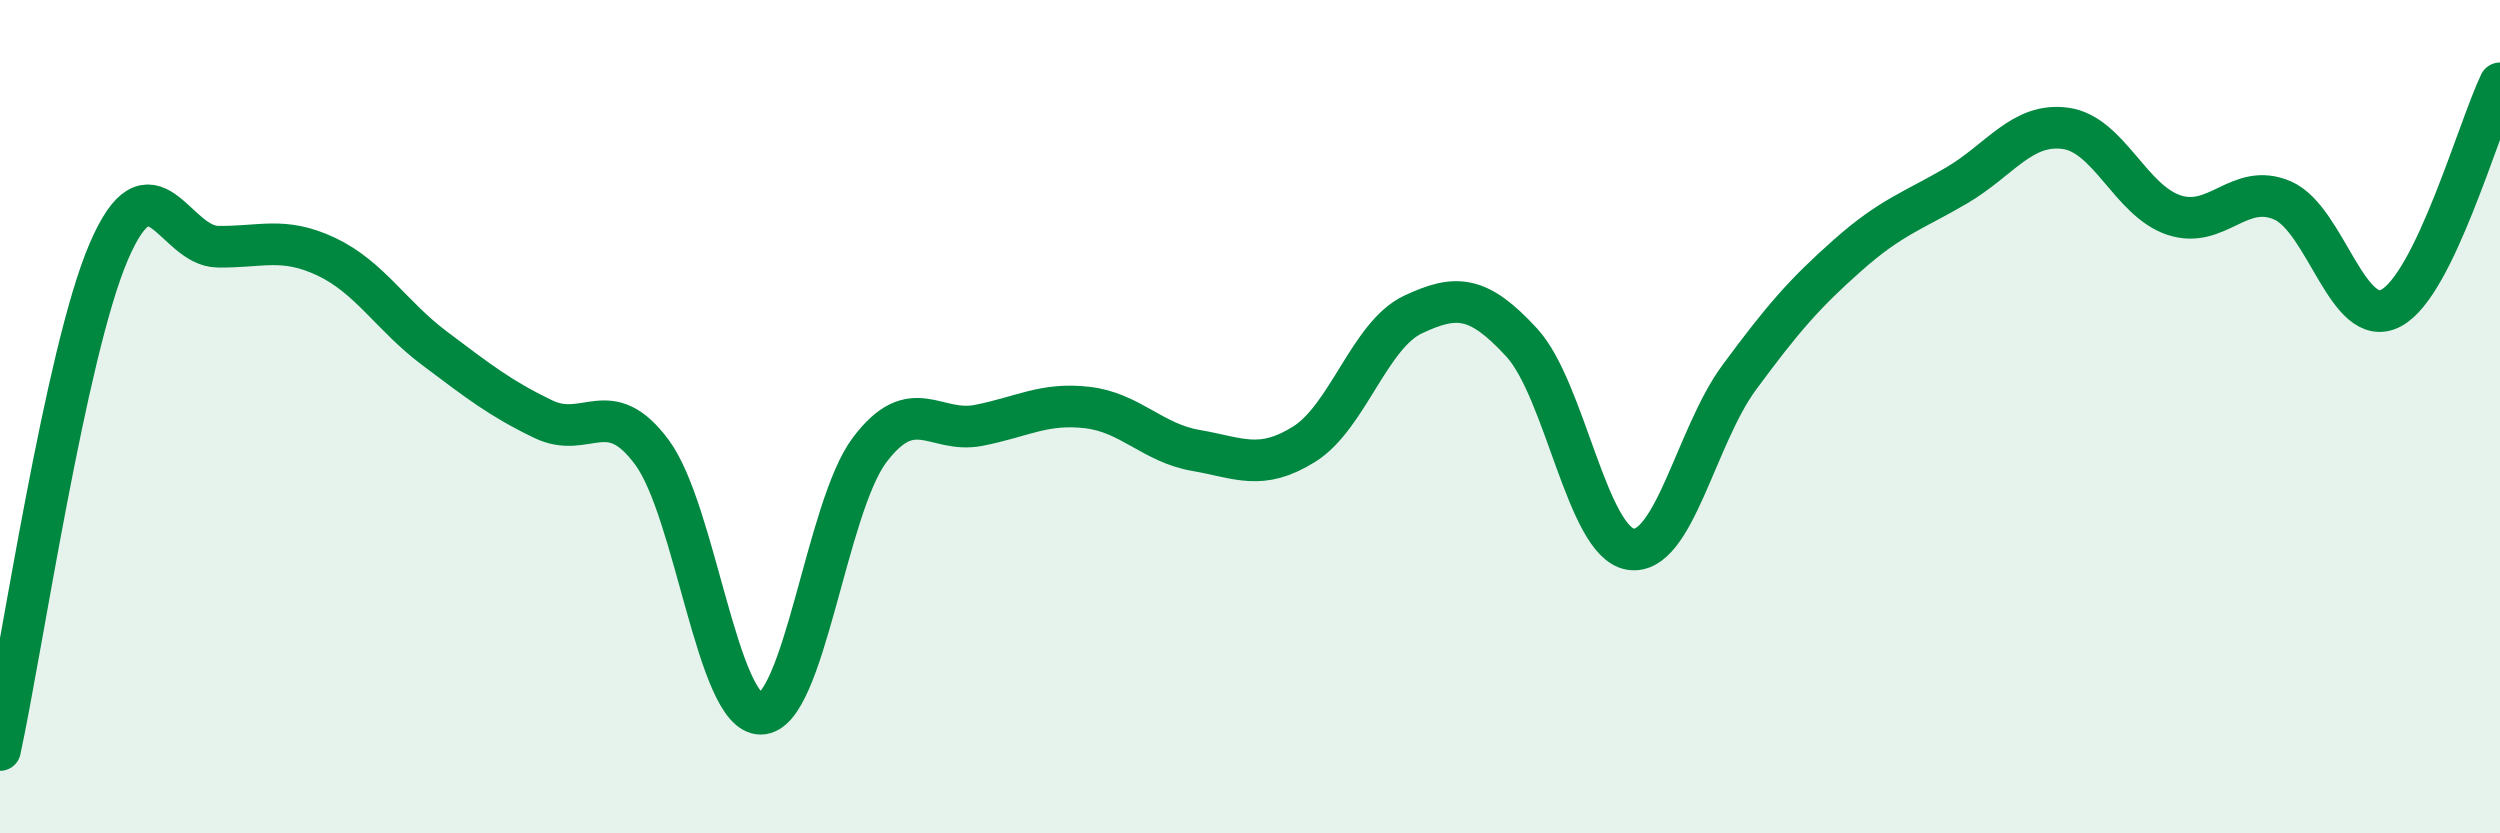
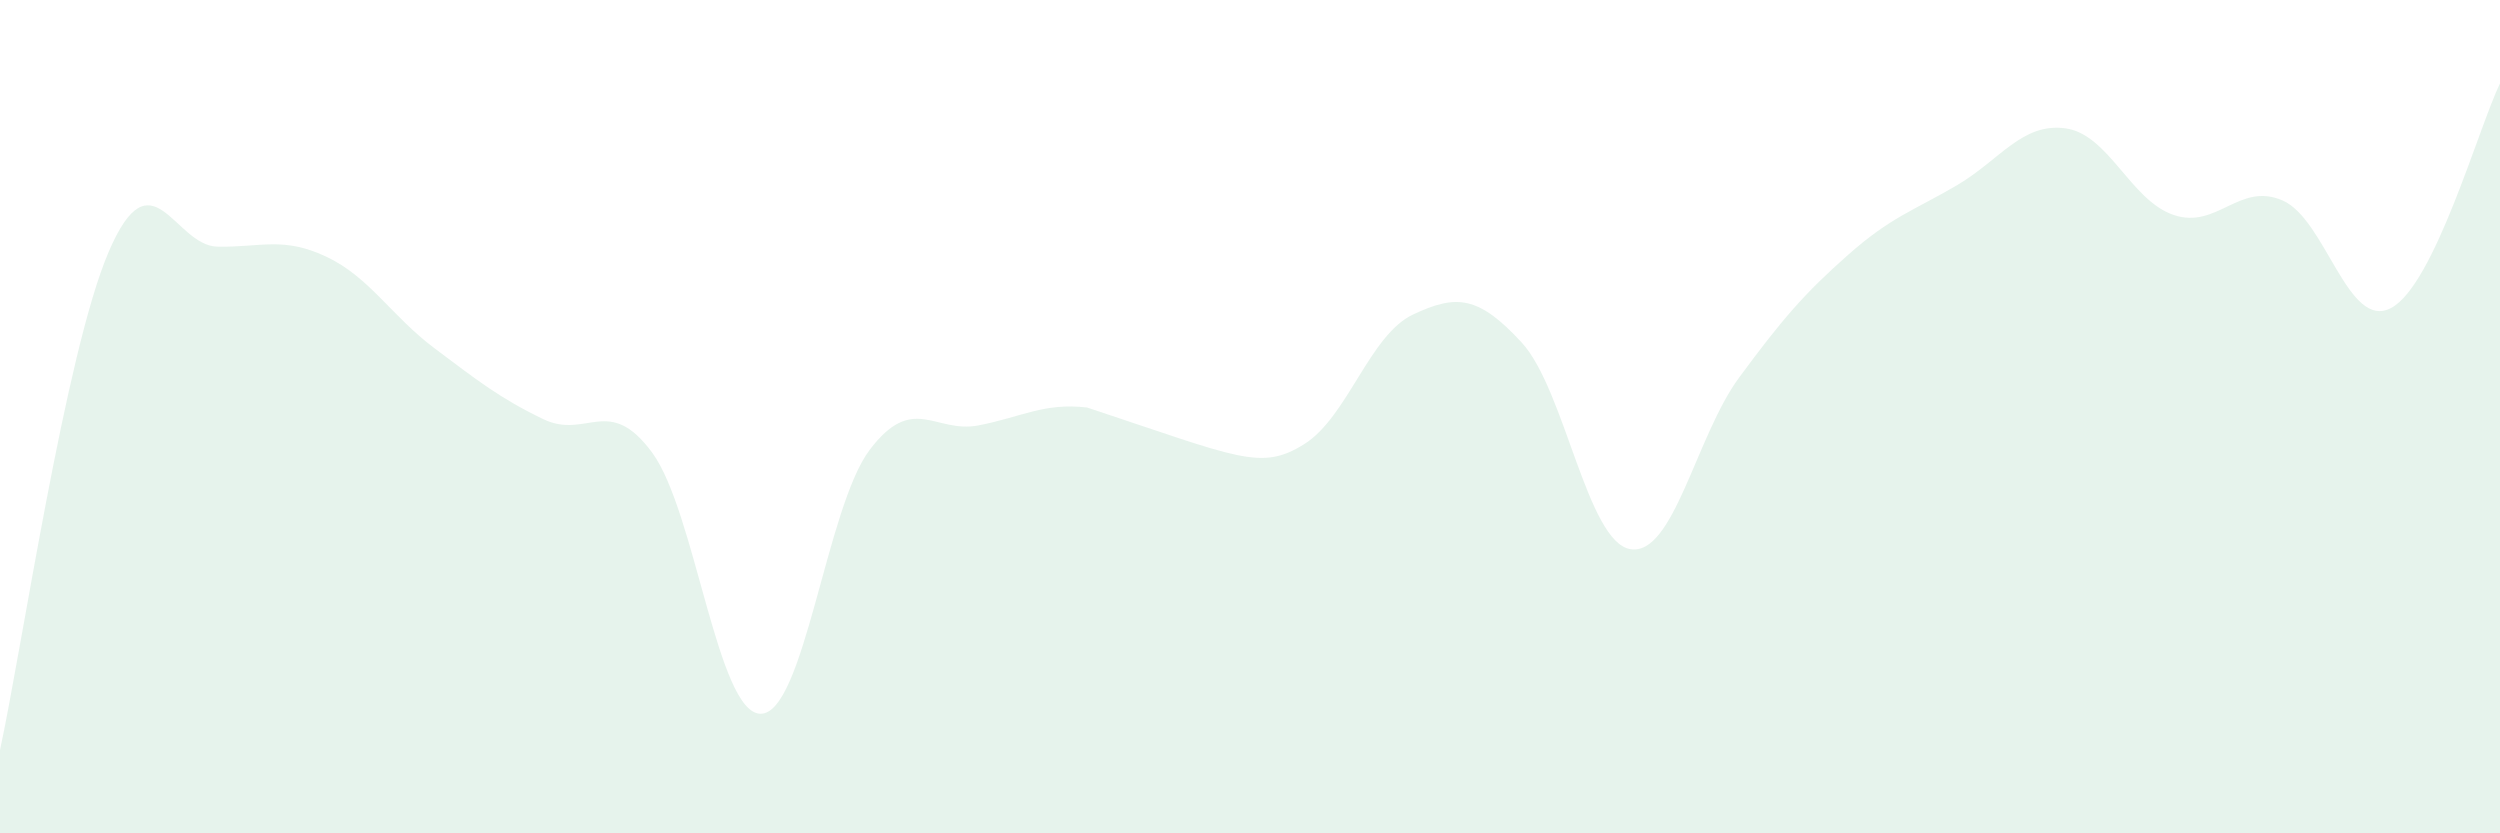
<svg xmlns="http://www.w3.org/2000/svg" width="60" height="20" viewBox="0 0 60 20">
-   <path d="M 0,18 C 0.52,15.61 1.57,8.46 2.61,6.04 C 3.65,3.62 4.18,5.9 5.22,5.92 C 6.26,5.94 6.79,5.67 7.83,6.16 C 8.87,6.65 9.39,7.58 10.43,8.36 C 11.47,9.14 12,9.56 13.04,10.06 C 14.08,10.56 14.61,9.45 15.65,10.86 C 16.69,12.27 17.22,17.14 18.26,17.13 C 19.3,17.12 19.83,12.18 20.87,10.8 C 21.91,9.42 22.44,10.41 23.48,10.21 C 24.52,10.01 25.05,9.66 26.09,9.78 C 27.13,9.9 27.66,10.63 28.7,10.81 C 29.74,10.99 30.26,11.31 31.3,10.66 C 32.34,10.01 32.87,8.04 33.91,7.55 C 34.95,7.06 35.48,7.09 36.52,8.22 C 37.56,9.35 38.09,13.01 39.13,13.18 C 40.17,13.35 40.7,10.47 41.74,9.06 C 42.78,7.65 43.31,7.04 44.35,6.12 C 45.39,5.2 45.92,5.06 46.96,4.45 C 48,3.84 48.53,2.94 49.57,3.08 C 50.61,3.22 51.13,4.81 52.17,5.16 C 53.21,5.51 53.74,4.36 54.78,4.81 C 55.82,5.26 56.35,7.95 57.39,7.39 C 58.43,6.83 59.48,3.08 60,2L60 20L0 20Z" fill="#008740" opacity="0.1" stroke-linecap="round" stroke-linejoin="round" />
-   <path d="M 0,18 C 0.52,15.61 1.57,8.46 2.61,6.04 C 3.65,3.62 4.18,5.9 5.22,5.92 C 6.26,5.94 6.79,5.67 7.83,6.16 C 8.87,6.65 9.39,7.58 10.43,8.36 C 11.47,9.14 12,9.56 13.04,10.06 C 14.08,10.56 14.61,9.45 15.65,10.86 C 16.69,12.27 17.22,17.14 18.26,17.13 C 19.3,17.12 19.83,12.18 20.87,10.8 C 21.91,9.42 22.44,10.41 23.48,10.21 C 24.52,10.01 25.05,9.66 26.09,9.78 C 27.13,9.9 27.66,10.63 28.7,10.81 C 29.74,10.99 30.26,11.31 31.3,10.66 C 32.34,10.01 32.87,8.04 33.91,7.55 C 34.95,7.06 35.48,7.09 36.52,8.22 C 37.56,9.35 38.09,13.01 39.13,13.18 C 40.17,13.35 40.7,10.47 41.74,9.06 C 42.78,7.65 43.31,7.04 44.35,6.12 C 45.39,5.2 45.92,5.06 46.96,4.45 C 48,3.84 48.53,2.94 49.57,3.08 C 50.61,3.22 51.13,4.81 52.17,5.16 C 53.21,5.51 53.74,4.36 54.78,4.81 C 55.82,5.26 56.35,7.95 57.39,7.39 C 58.43,6.83 59.48,3.08 60,2" stroke="#008740" stroke-width="1" fill="none" stroke-linecap="round" stroke-linejoin="round" />
+   <path d="M 0,18 C 0.52,15.61 1.57,8.46 2.61,6.04 C 3.65,3.62 4.18,5.9 5.22,5.92 C 6.26,5.94 6.79,5.67 7.83,6.16 C 8.87,6.65 9.39,7.58 10.43,8.36 C 11.47,9.14 12,9.56 13.04,10.06 C 14.08,10.56 14.61,9.45 15.65,10.86 C 16.69,12.27 17.22,17.14 18.26,17.13 C 19.3,17.12 19.83,12.18 20.87,10.8 C 21.91,9.42 22.44,10.41 23.48,10.21 C 24.52,10.01 25.05,9.66 26.09,9.78 C 29.74,10.99 30.26,11.31 31.3,10.66 C 32.34,10.01 32.87,8.04 33.91,7.55 C 34.95,7.06 35.48,7.09 36.52,8.22 C 37.56,9.35 38.09,13.01 39.13,13.18 C 40.17,13.35 40.7,10.47 41.74,9.06 C 42.78,7.65 43.31,7.04 44.35,6.12 C 45.39,5.2 45.92,5.06 46.96,4.45 C 48,3.84 48.53,2.94 49.57,3.08 C 50.61,3.22 51.13,4.81 52.17,5.16 C 53.21,5.51 53.74,4.36 54.78,4.81 C 55.82,5.26 56.35,7.95 57.39,7.39 C 58.43,6.83 59.48,3.08 60,2L60 20L0 20Z" fill="#008740" opacity="0.1" stroke-linecap="round" stroke-linejoin="round" />
</svg>